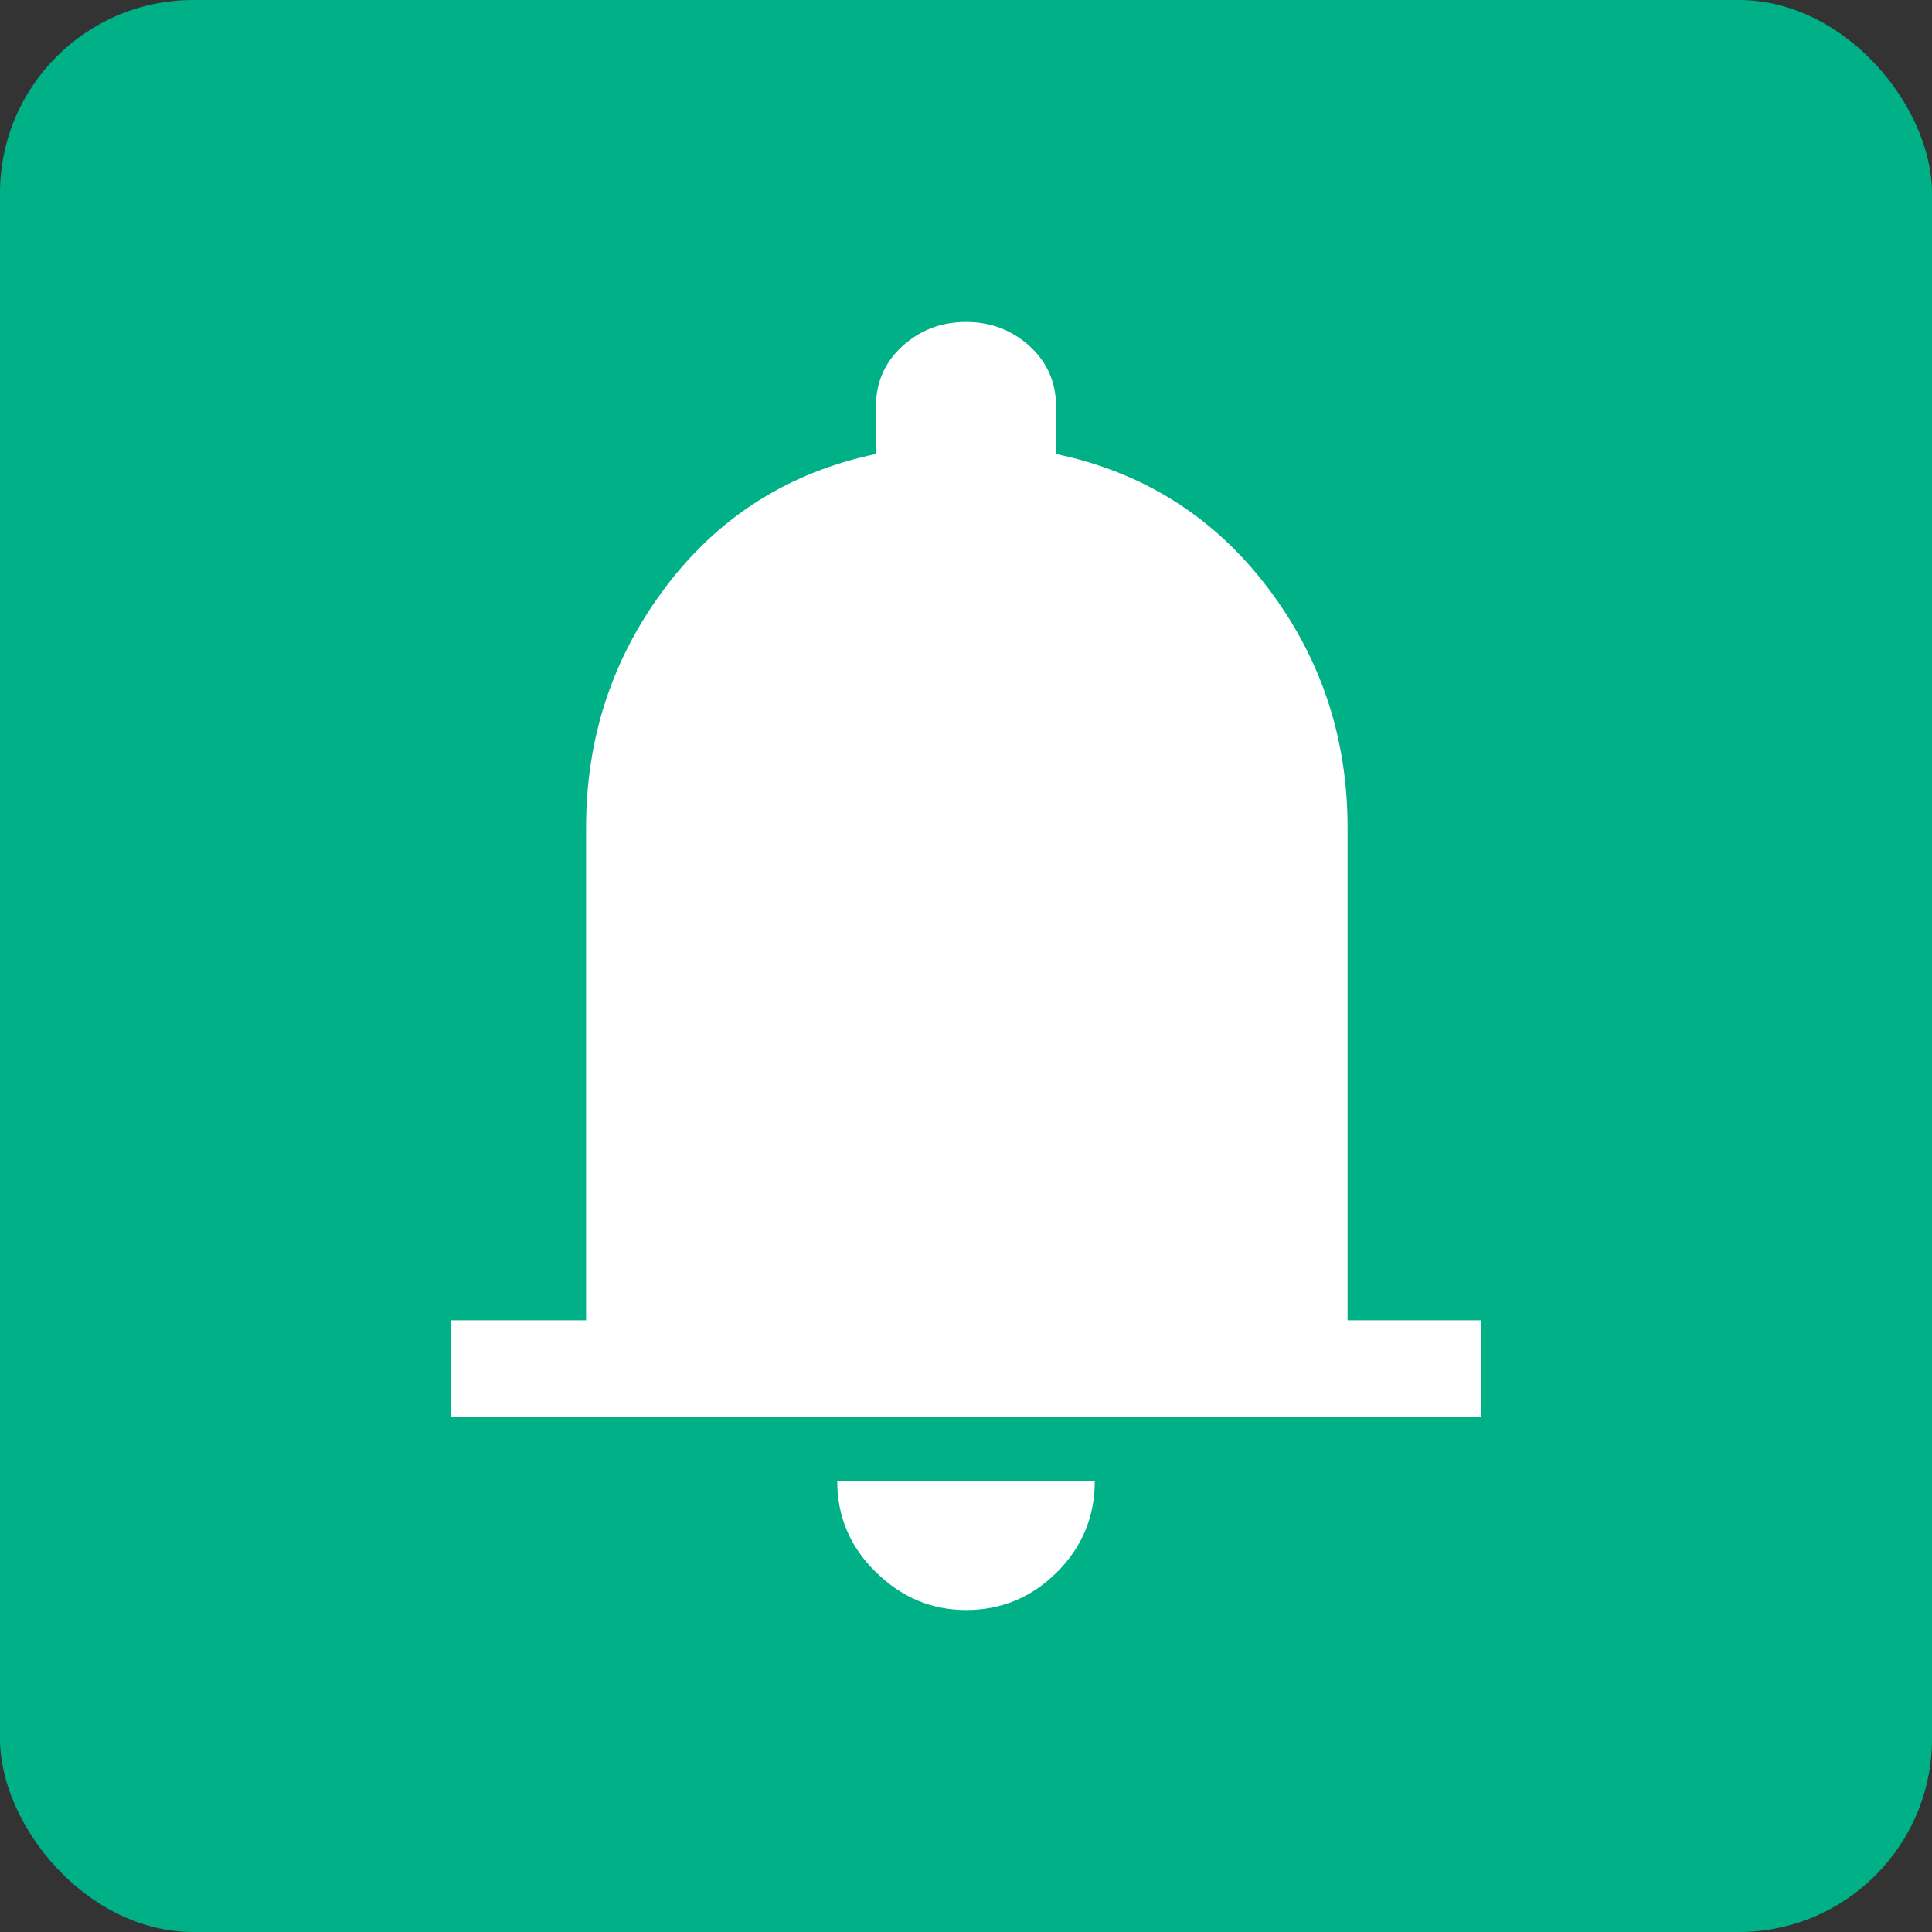
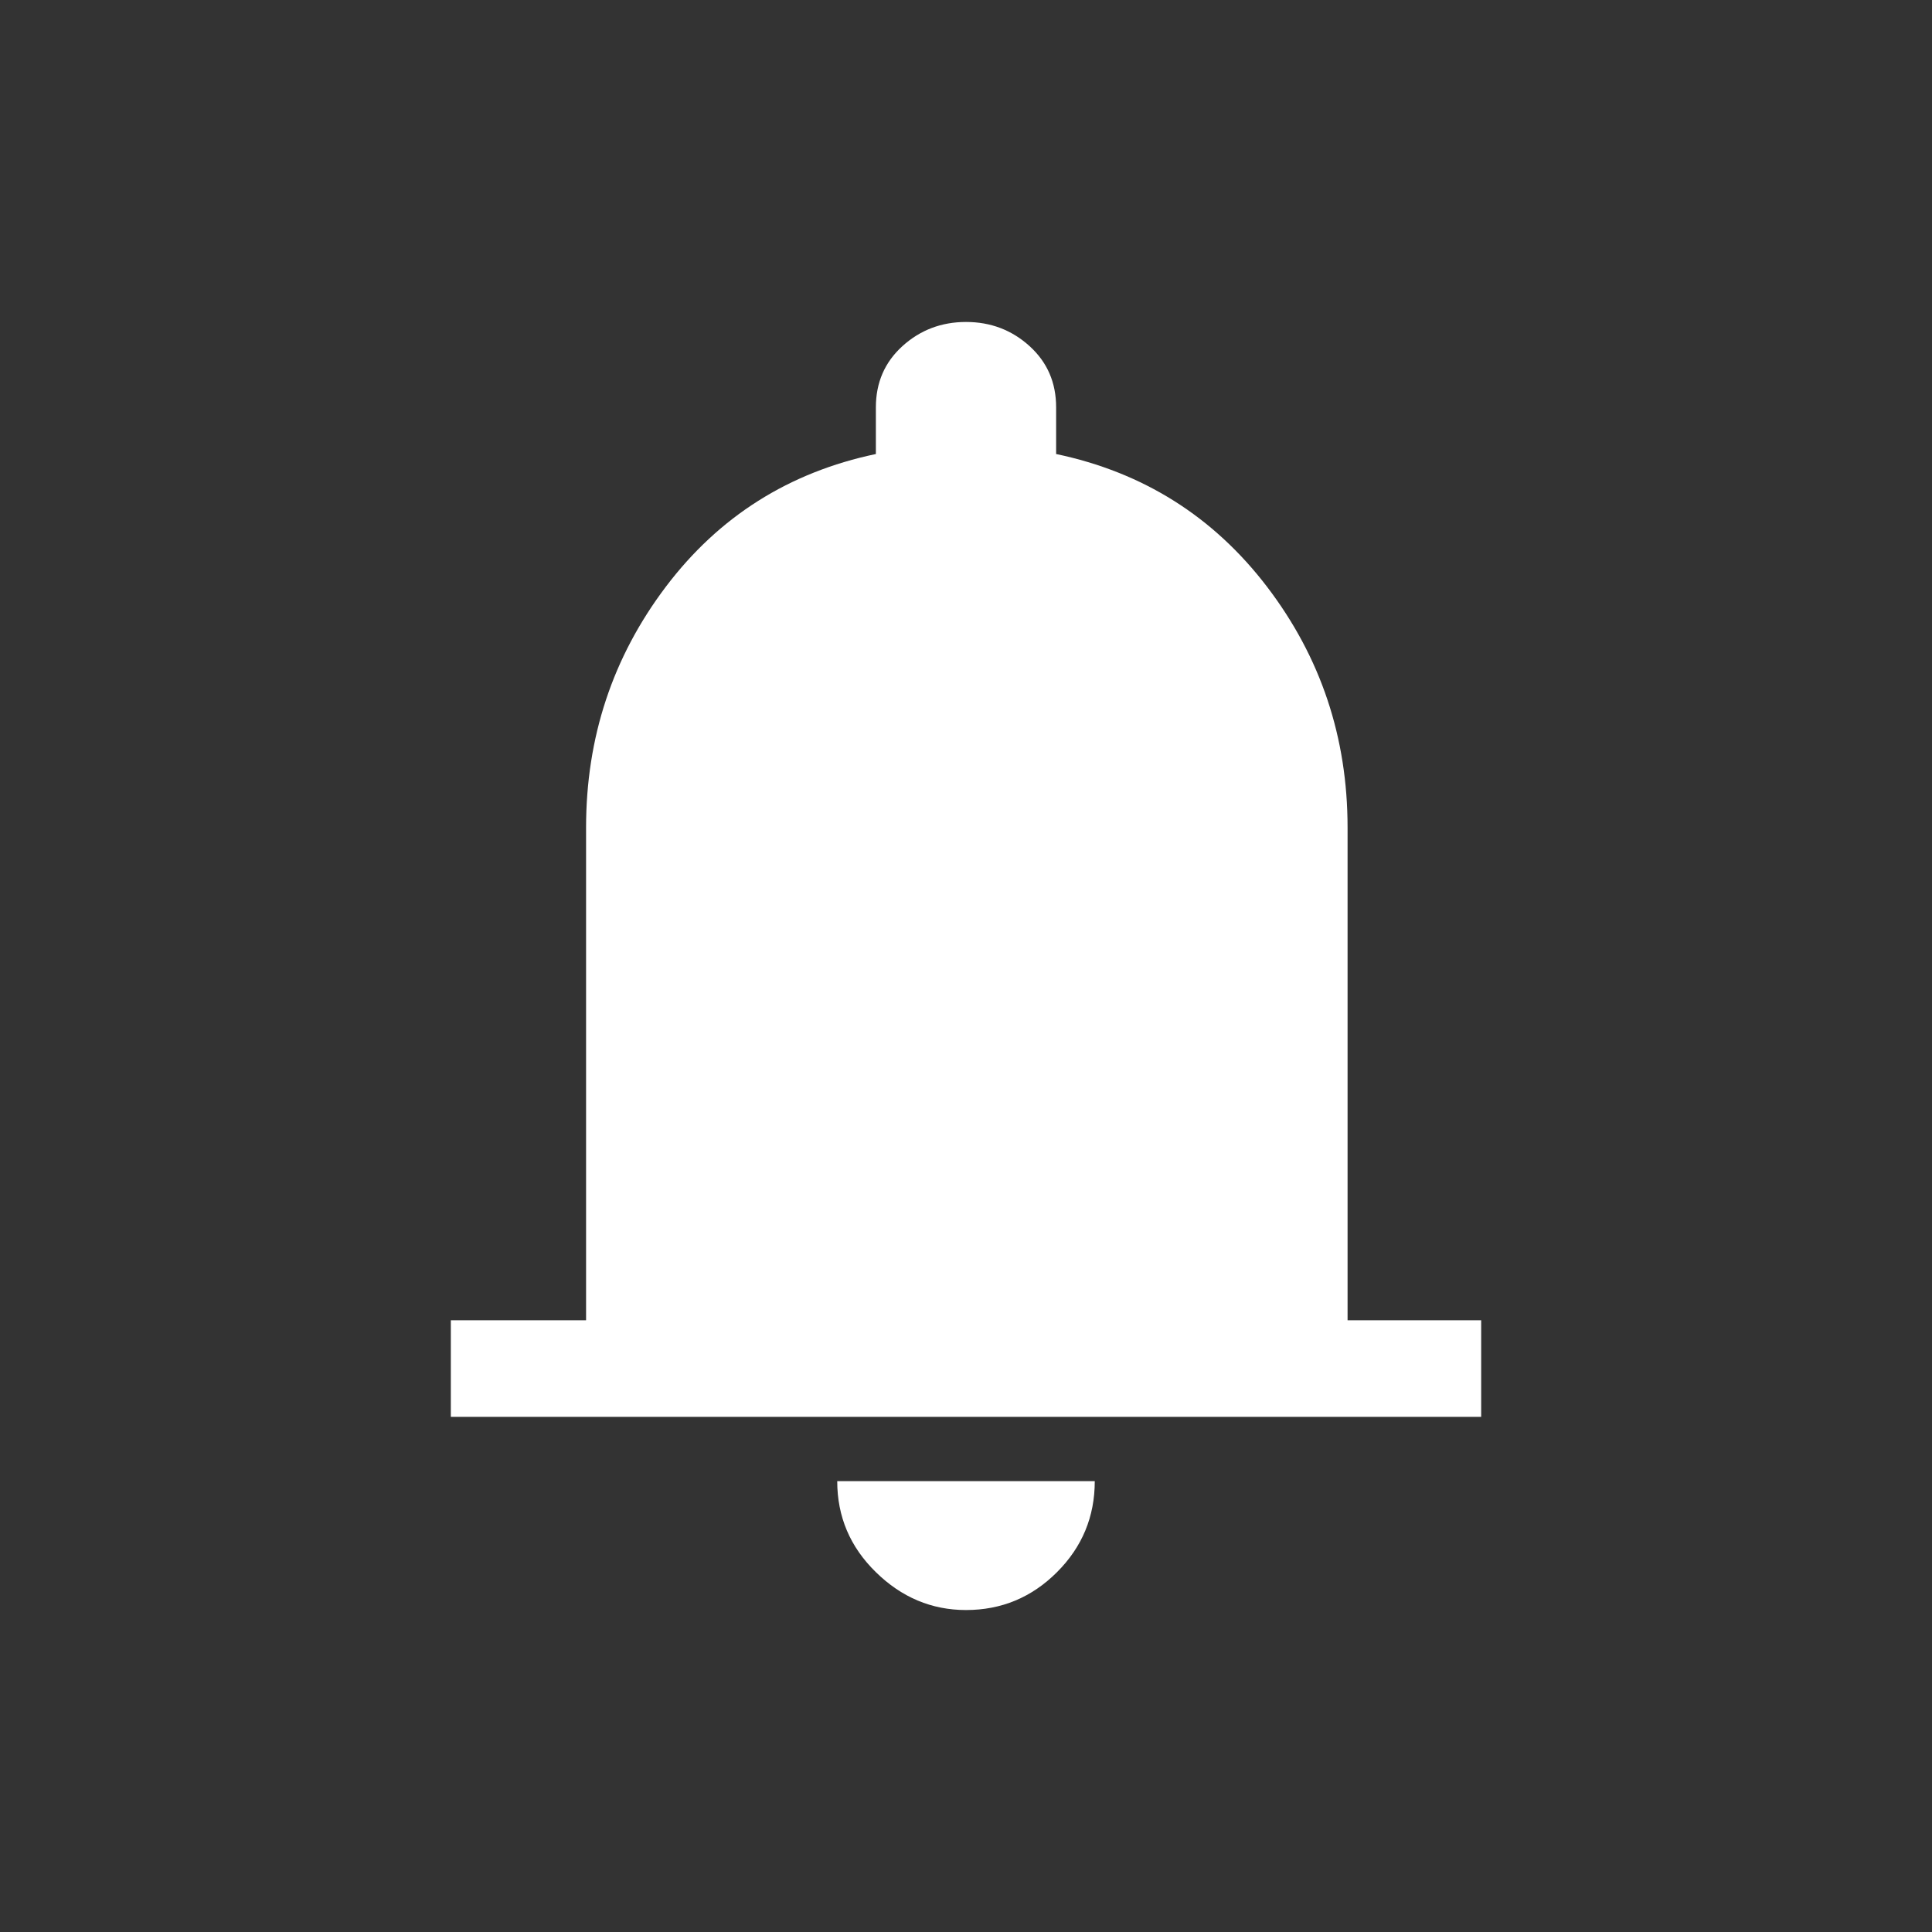
<svg xmlns="http://www.w3.org/2000/svg" width="20" height="20" viewBox="0 0 20 20" fill="none">
  <rect x="0" y="0" width="20" height="20" fill="#333333" stroke="none" />
-   <rect width="20" height="20" rx="2" fill="#00B086" />
  <path d="M4.667 14.667V13.667H6.067V8.567C6.067 7.633 6.342 6.803 6.892 6.075C7.442 5.347 8.167 4.889 9.067 4.7V4.217C9.067 3.961 9.158 3.75 9.342 3.583C9.525 3.417 9.745 3.333 10 3.333C10.256 3.333 10.475 3.417 10.658 3.583C10.842 3.75 10.933 3.961 10.933 4.217V4.7C11.833 4.889 12.561 5.347 13.117 6.075C13.672 6.803 13.95 7.633 13.95 8.567V13.667H15.333V14.667H4.667ZM10 16.667C9.645 16.667 9.333 16.536 9.067 16.275C8.8 16.014 8.667 15.7 8.667 15.333H11.333C11.333 15.7 11.203 16.014 10.942 16.275C10.681 16.536 10.367 16.667 10 16.667Z" fill="white" />
</svg>